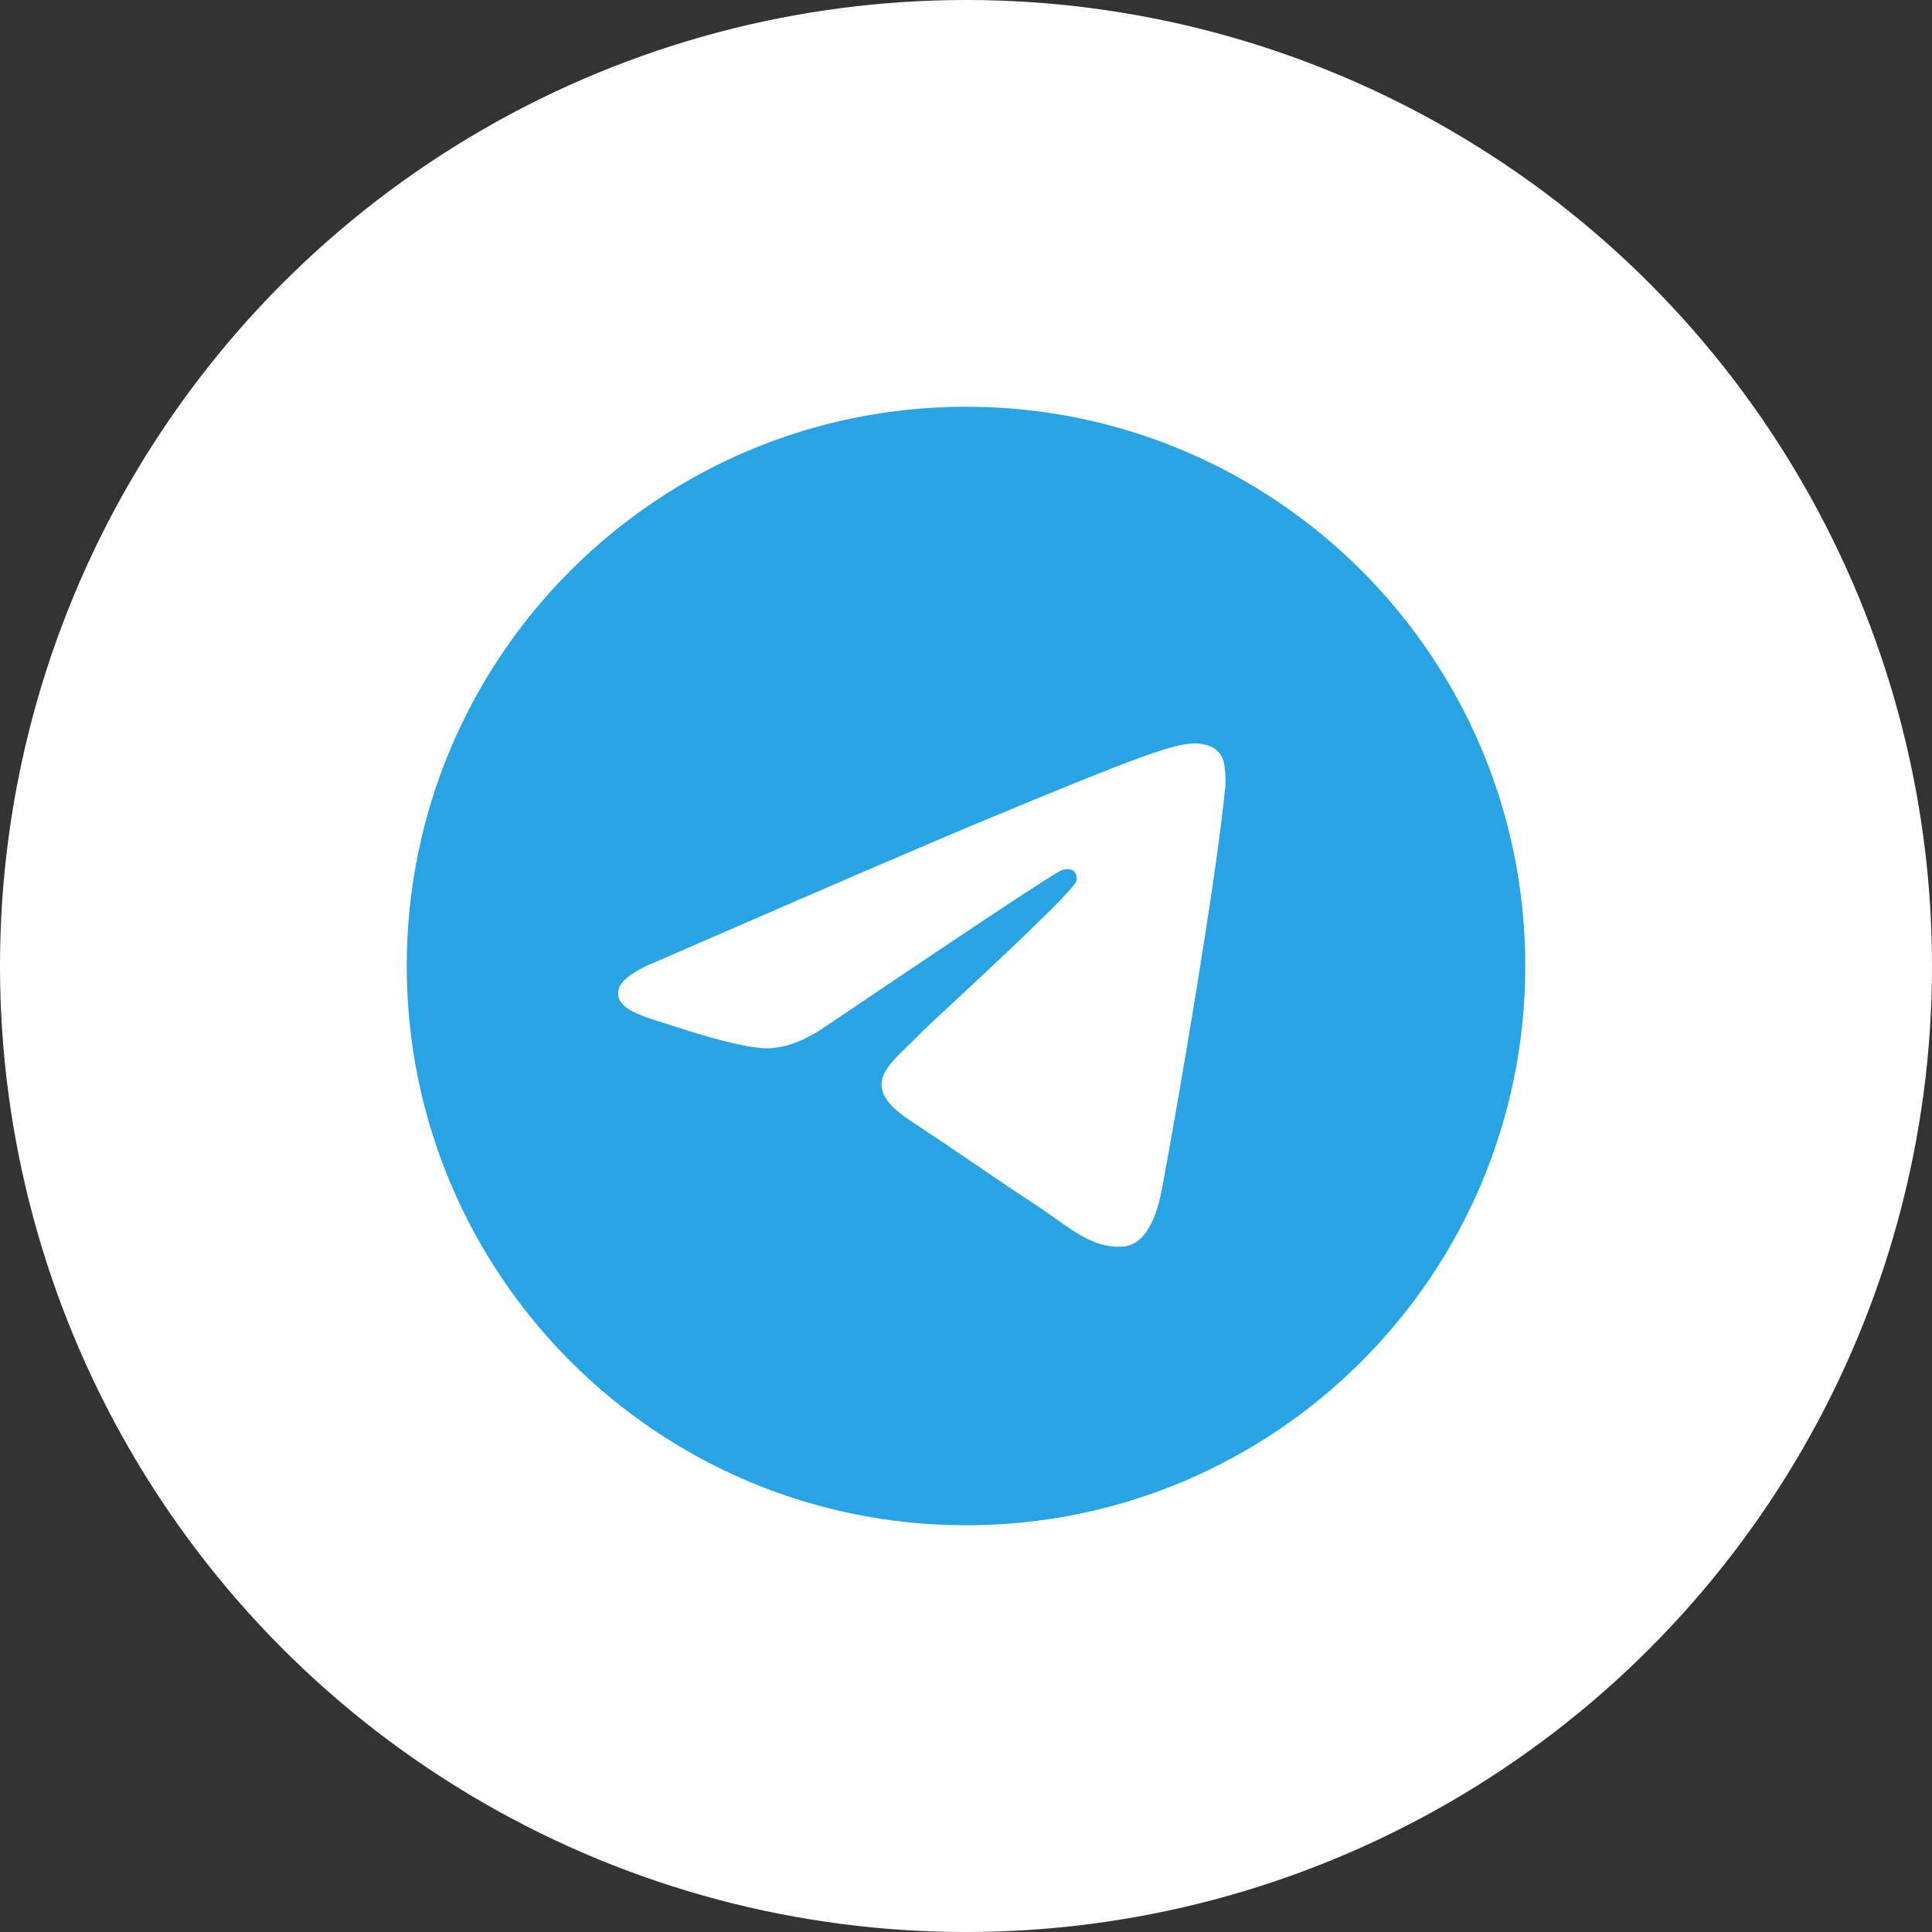
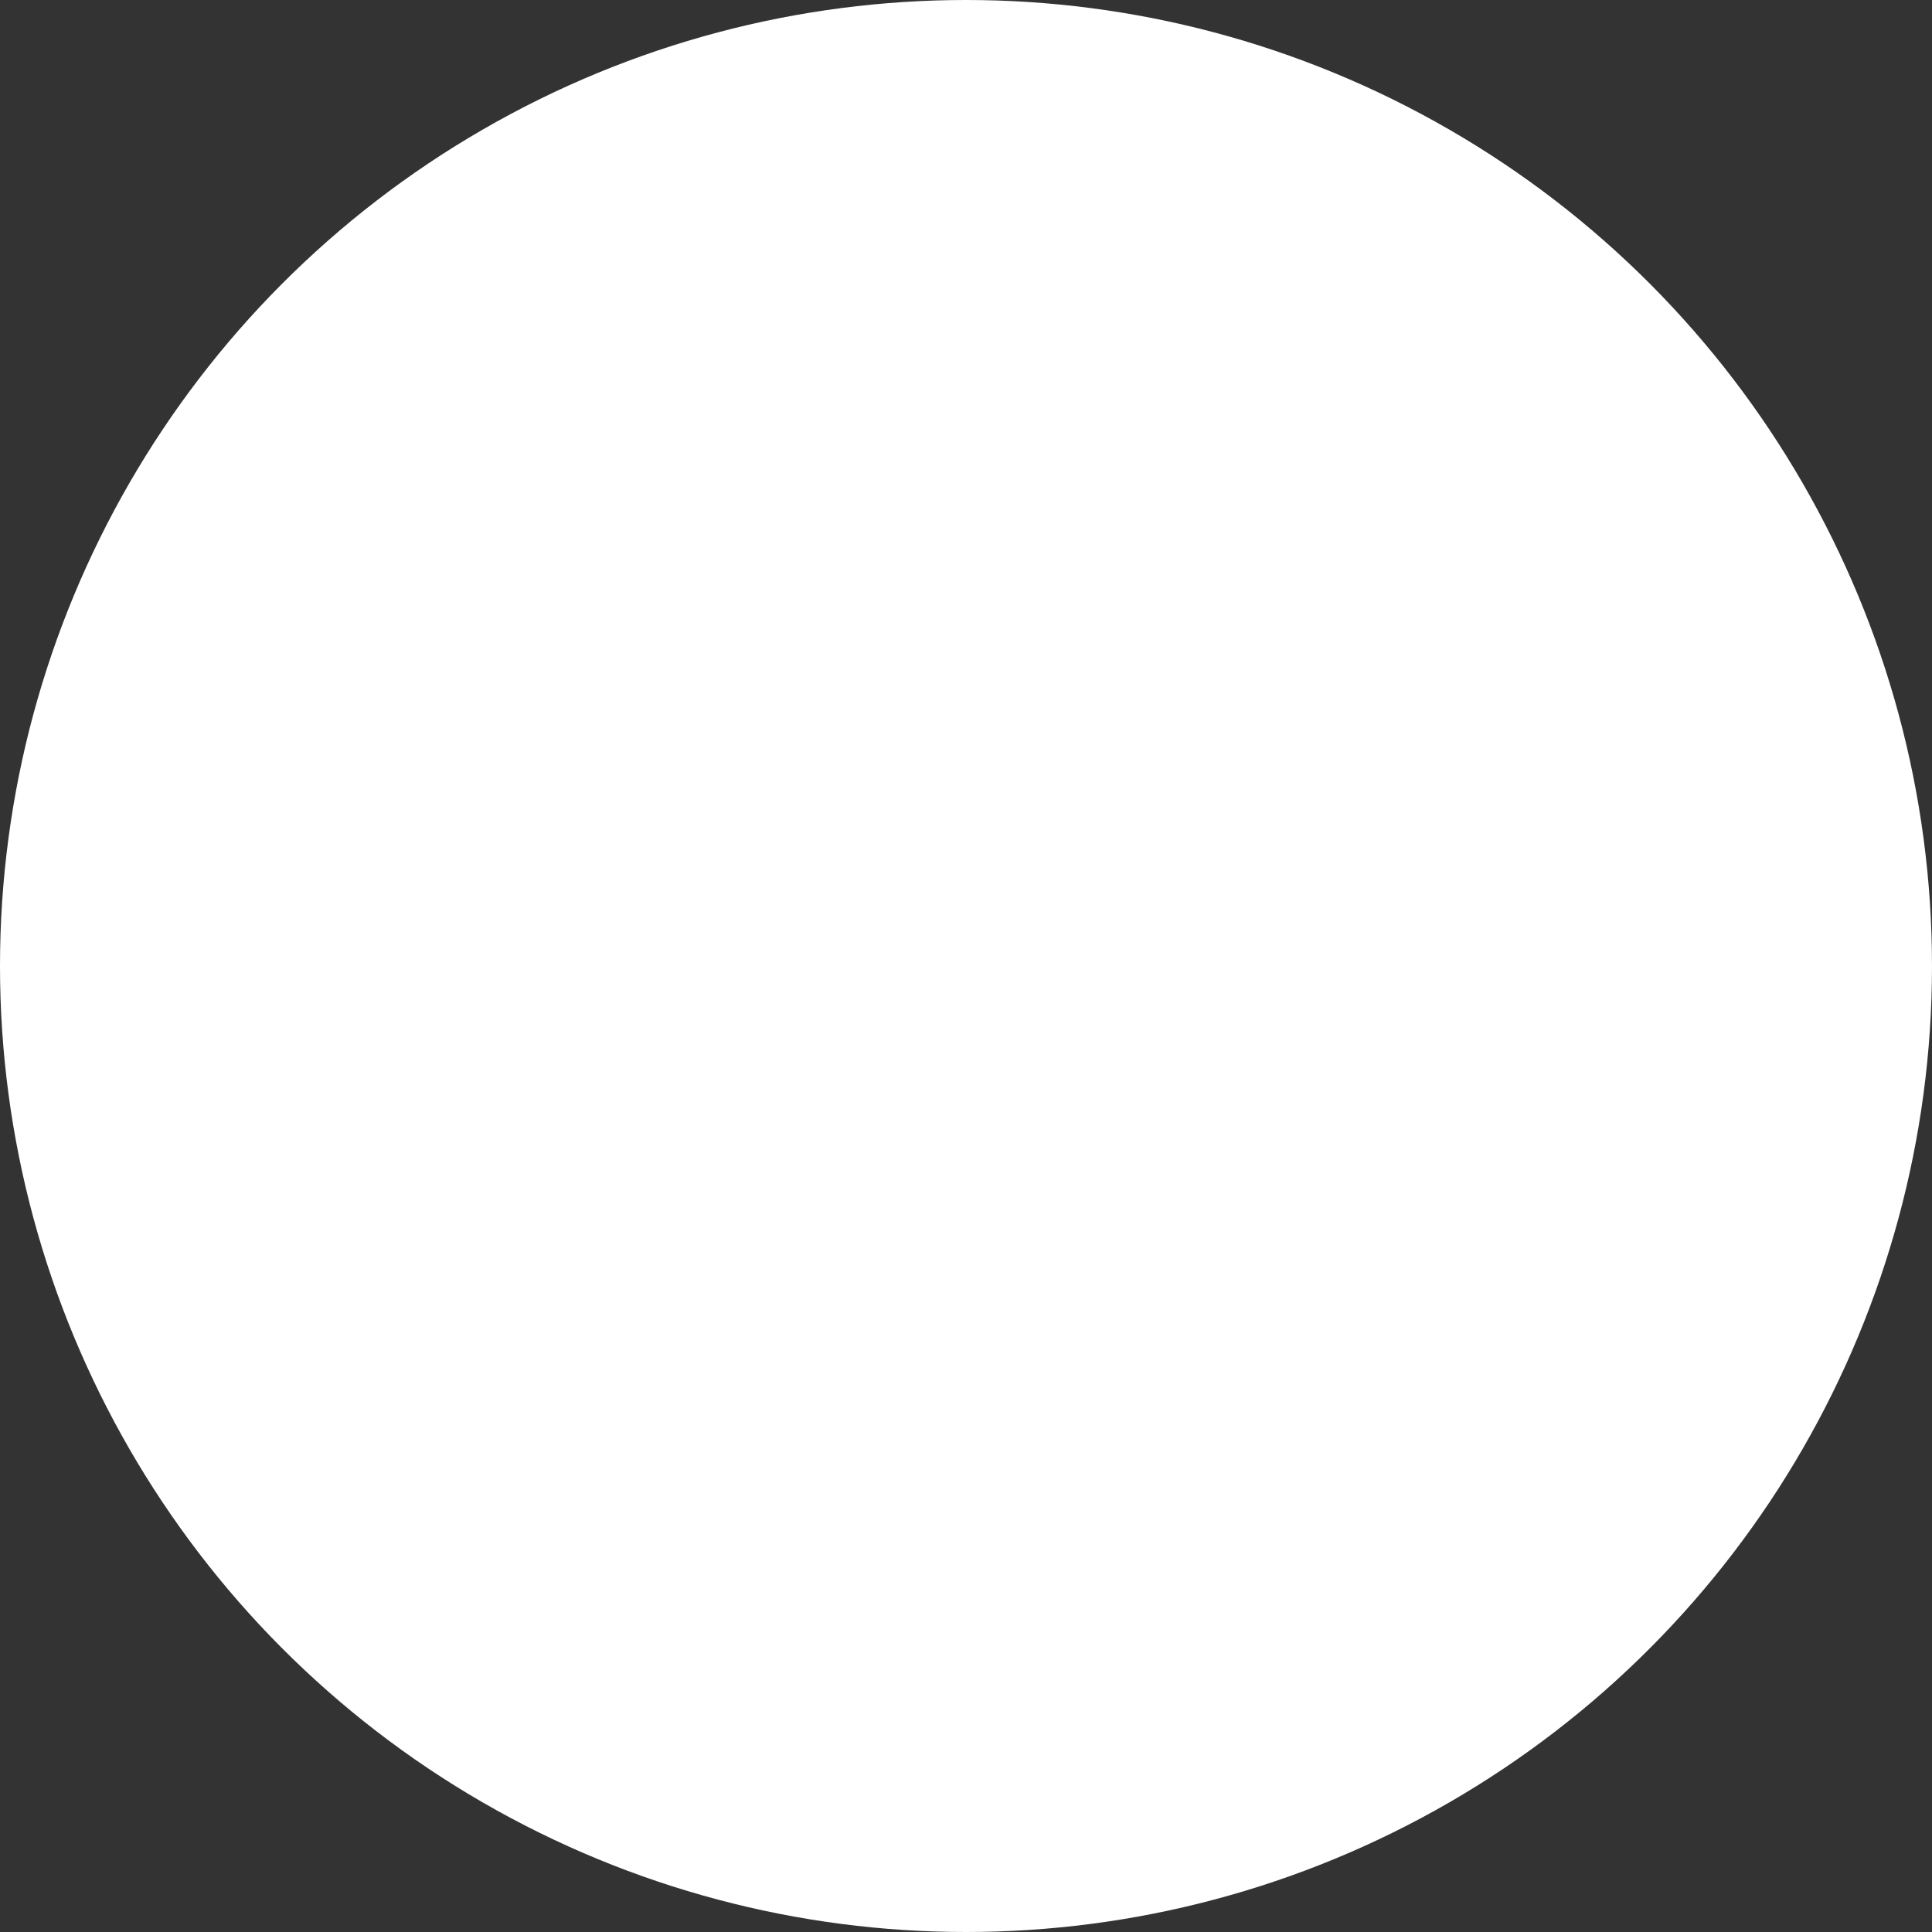
<svg xmlns="http://www.w3.org/2000/svg" width="38" height="38" viewBox="0 0 38 38" fill="none">
  <rect x="0" y="0" width="38" height="38" fill="#333333" stroke="none" />
  <circle cx="19" cy="19" r="19" fill="white" />
-   <path fill-rule="evenodd" clip-rule="evenodd" d="M30 19C30 25.075 25.075 30 19 30C12.925 30 8 25.075 8 19C8 12.925 12.925 8 19 8C25.075 8 30 12.925 30 19ZM19.394 16.121C18.324 16.565 16.186 17.487 12.979 18.884C12.459 19.091 12.185 19.293 12.161 19.491C12.119 19.827 12.538 19.959 13.109 20.138C13.187 20.162 13.267 20.187 13.35 20.215C13.912 20.397 14.667 20.611 15.059 20.619C15.416 20.626 15.814 20.48 16.253 20.179C19.248 18.156 20.795 17.134 20.892 17.112C20.961 17.096 21.056 17.076 21.12 17.134C21.184 17.191 21.178 17.299 21.172 17.328C21.129 17.505 19.485 19.035 18.632 19.827C18.367 20.073 18.179 20.248 18.14 20.289C18.054 20.378 17.966 20.463 17.882 20.545C17.359 21.047 16.969 21.425 17.904 22.041C18.353 22.337 18.712 22.581 19.071 22.825C19.462 23.092 19.852 23.358 20.358 23.69C20.487 23.774 20.61 23.861 20.73 23.946C21.185 24.272 21.595 24.563 22.101 24.517C22.394 24.49 22.699 24.214 22.853 23.39C23.217 21.441 23.933 17.221 24.099 15.481C24.11 15.336 24.103 15.191 24.081 15.048C24.068 14.933 24.012 14.826 23.923 14.75C23.792 14.643 23.589 14.62 23.497 14.622C23.084 14.629 22.449 14.85 19.394 16.121V16.121Z" fill="#28A4E4" />
</svg>